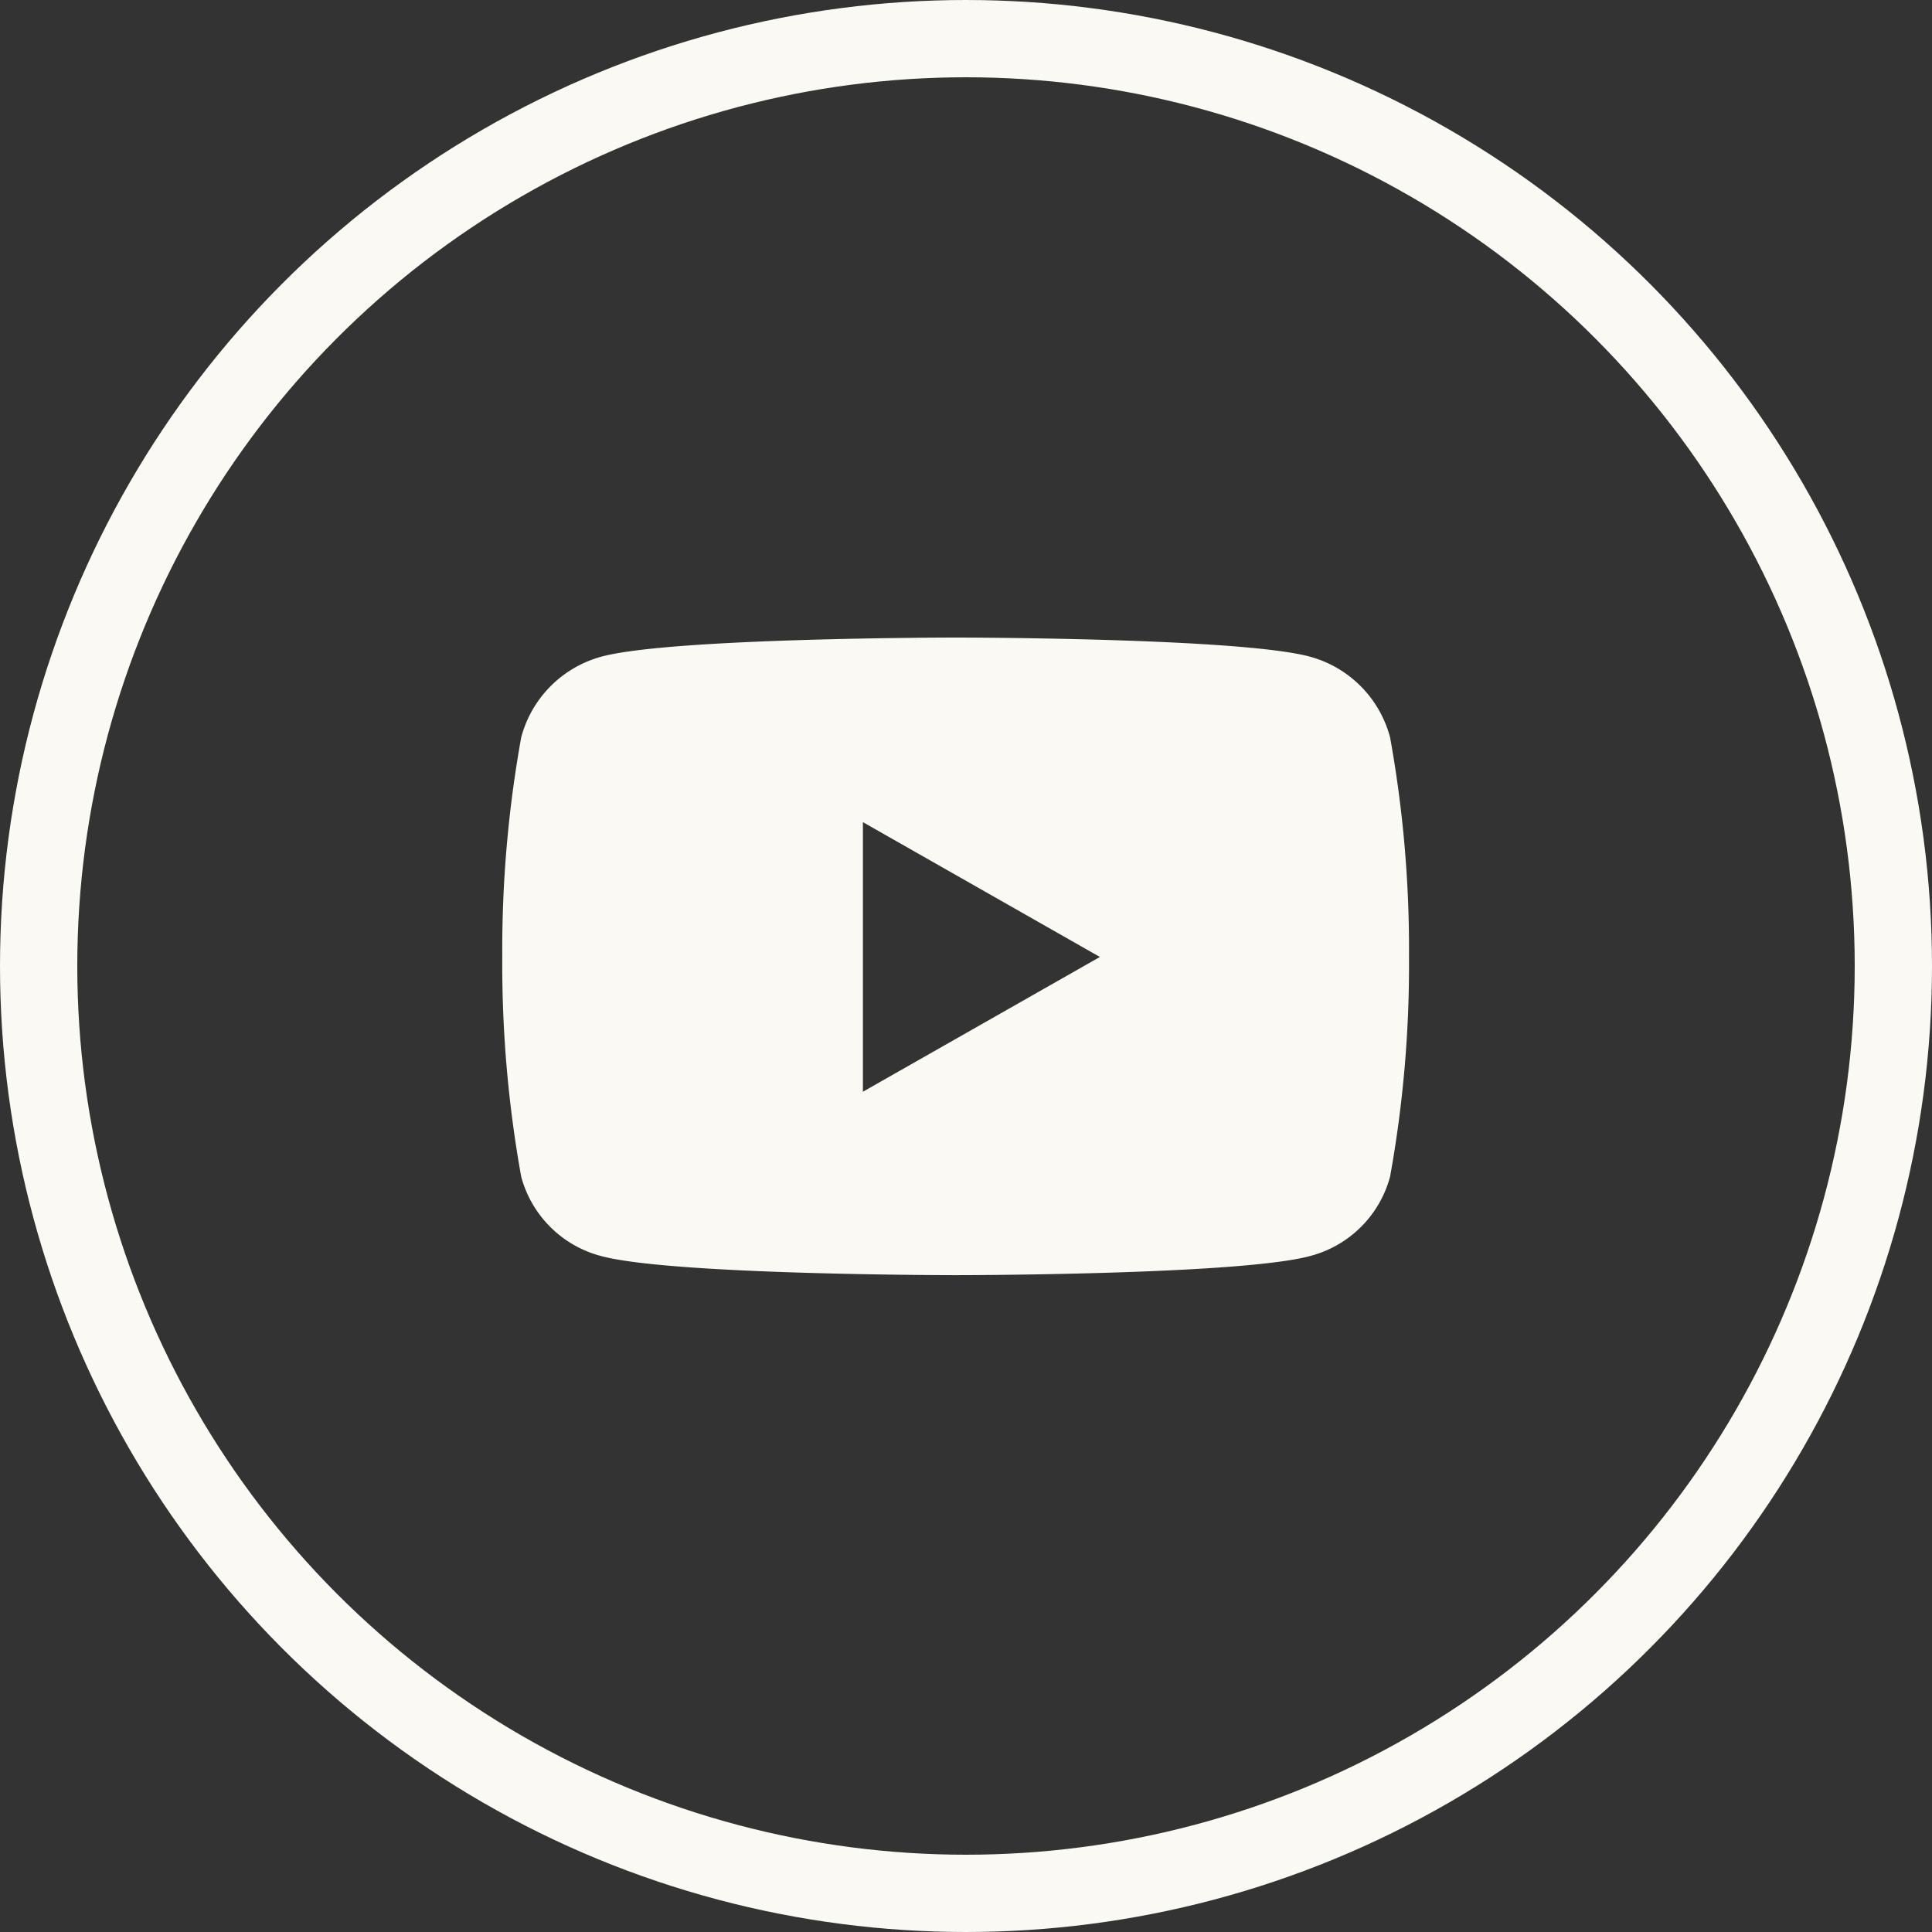
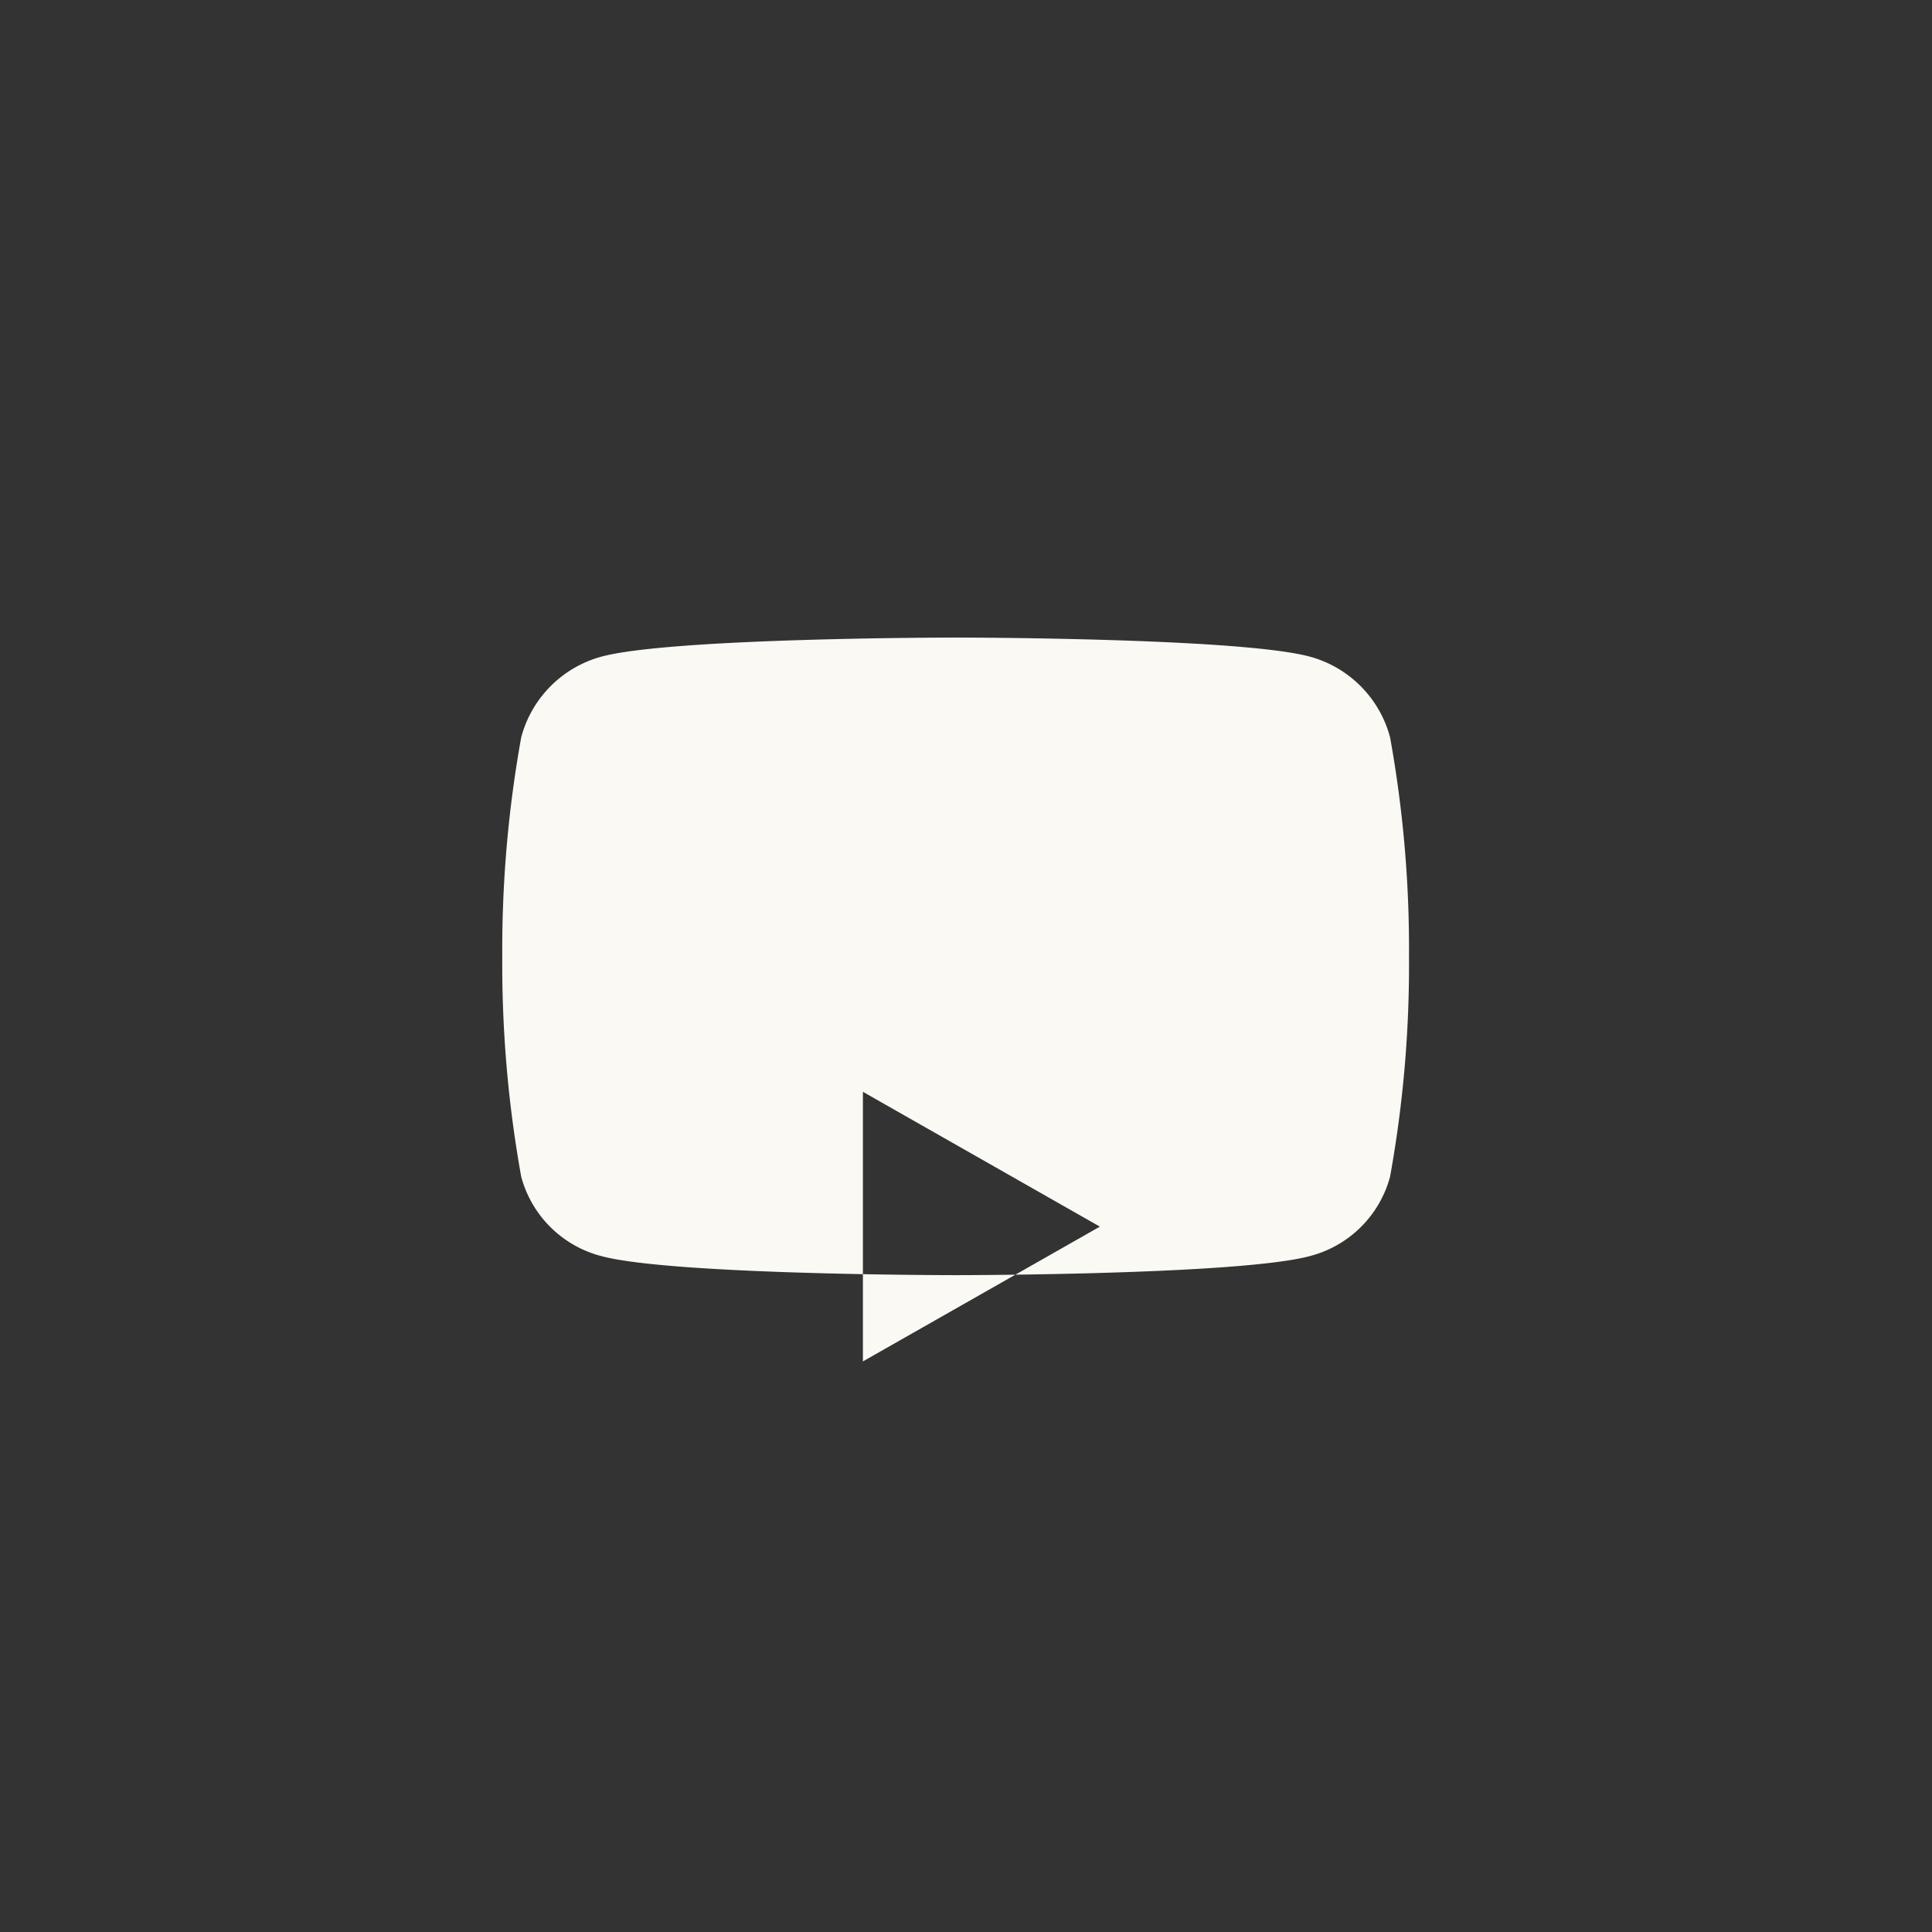
<svg xmlns="http://www.w3.org/2000/svg" width="50" height="50" viewBox="0 0 50 50">
  <rect x="0" y="0" width="50" height="50" fill="#333333" stroke="none" />
  <defs>
    <style>.a,.b{fill:none;}.b{stroke:#faf9f4;stroke-width:2px;}.c{fill:#faf9f4;}</style>
  </defs>
-   <circle class="a" cx="25" cy="25" r="25" />
-   <circle class="b" cx="24" cy="24" r="24" transform="translate(1 1)" />
-   <path class="c" d="M-1128.875,8663.136a2.949,2.949,0,0,0-2.075-2.088c-1.829-.494-9.168-.494-9.168-.494s-7.338,0-9.168.494a2.95,2.95,0,0,0-2.075,2.088,30.957,30.957,0,0,0-.49,5.686,30.954,30.954,0,0,0,.49,5.685,2.9,2.9,0,0,0,2.075,2.055c1.83.493,9.168.493,9.168.493s7.338,0,9.168-.494a2.9,2.9,0,0,0,2.075-2.055,30.784,30.784,0,0,0,.49-5.685,30.787,30.787,0,0,0-.49-5.686Zm-13.643,9.174v-6.979l6.133,3.489-6.133,3.488Z" transform="translate(1164.85 -8644.054)" />
+   <path class="c" d="M-1128.875,8663.136a2.949,2.949,0,0,0-2.075-2.088c-1.829-.494-9.168-.494-9.168-.494s-7.338,0-9.168.494a2.95,2.95,0,0,0-2.075,2.088,30.957,30.957,0,0,0-.49,5.686,30.954,30.954,0,0,0,.49,5.685,2.9,2.9,0,0,0,2.075,2.055c1.83.493,9.168.493,9.168.493s7.338,0,9.168-.494a2.9,2.9,0,0,0,2.075-2.055,30.784,30.784,0,0,0,.49-5.685,30.787,30.787,0,0,0-.49-5.686Zm-13.643,9.174l6.133,3.489-6.133,3.488Z" transform="translate(1164.85 -8644.054)" />
</svg>